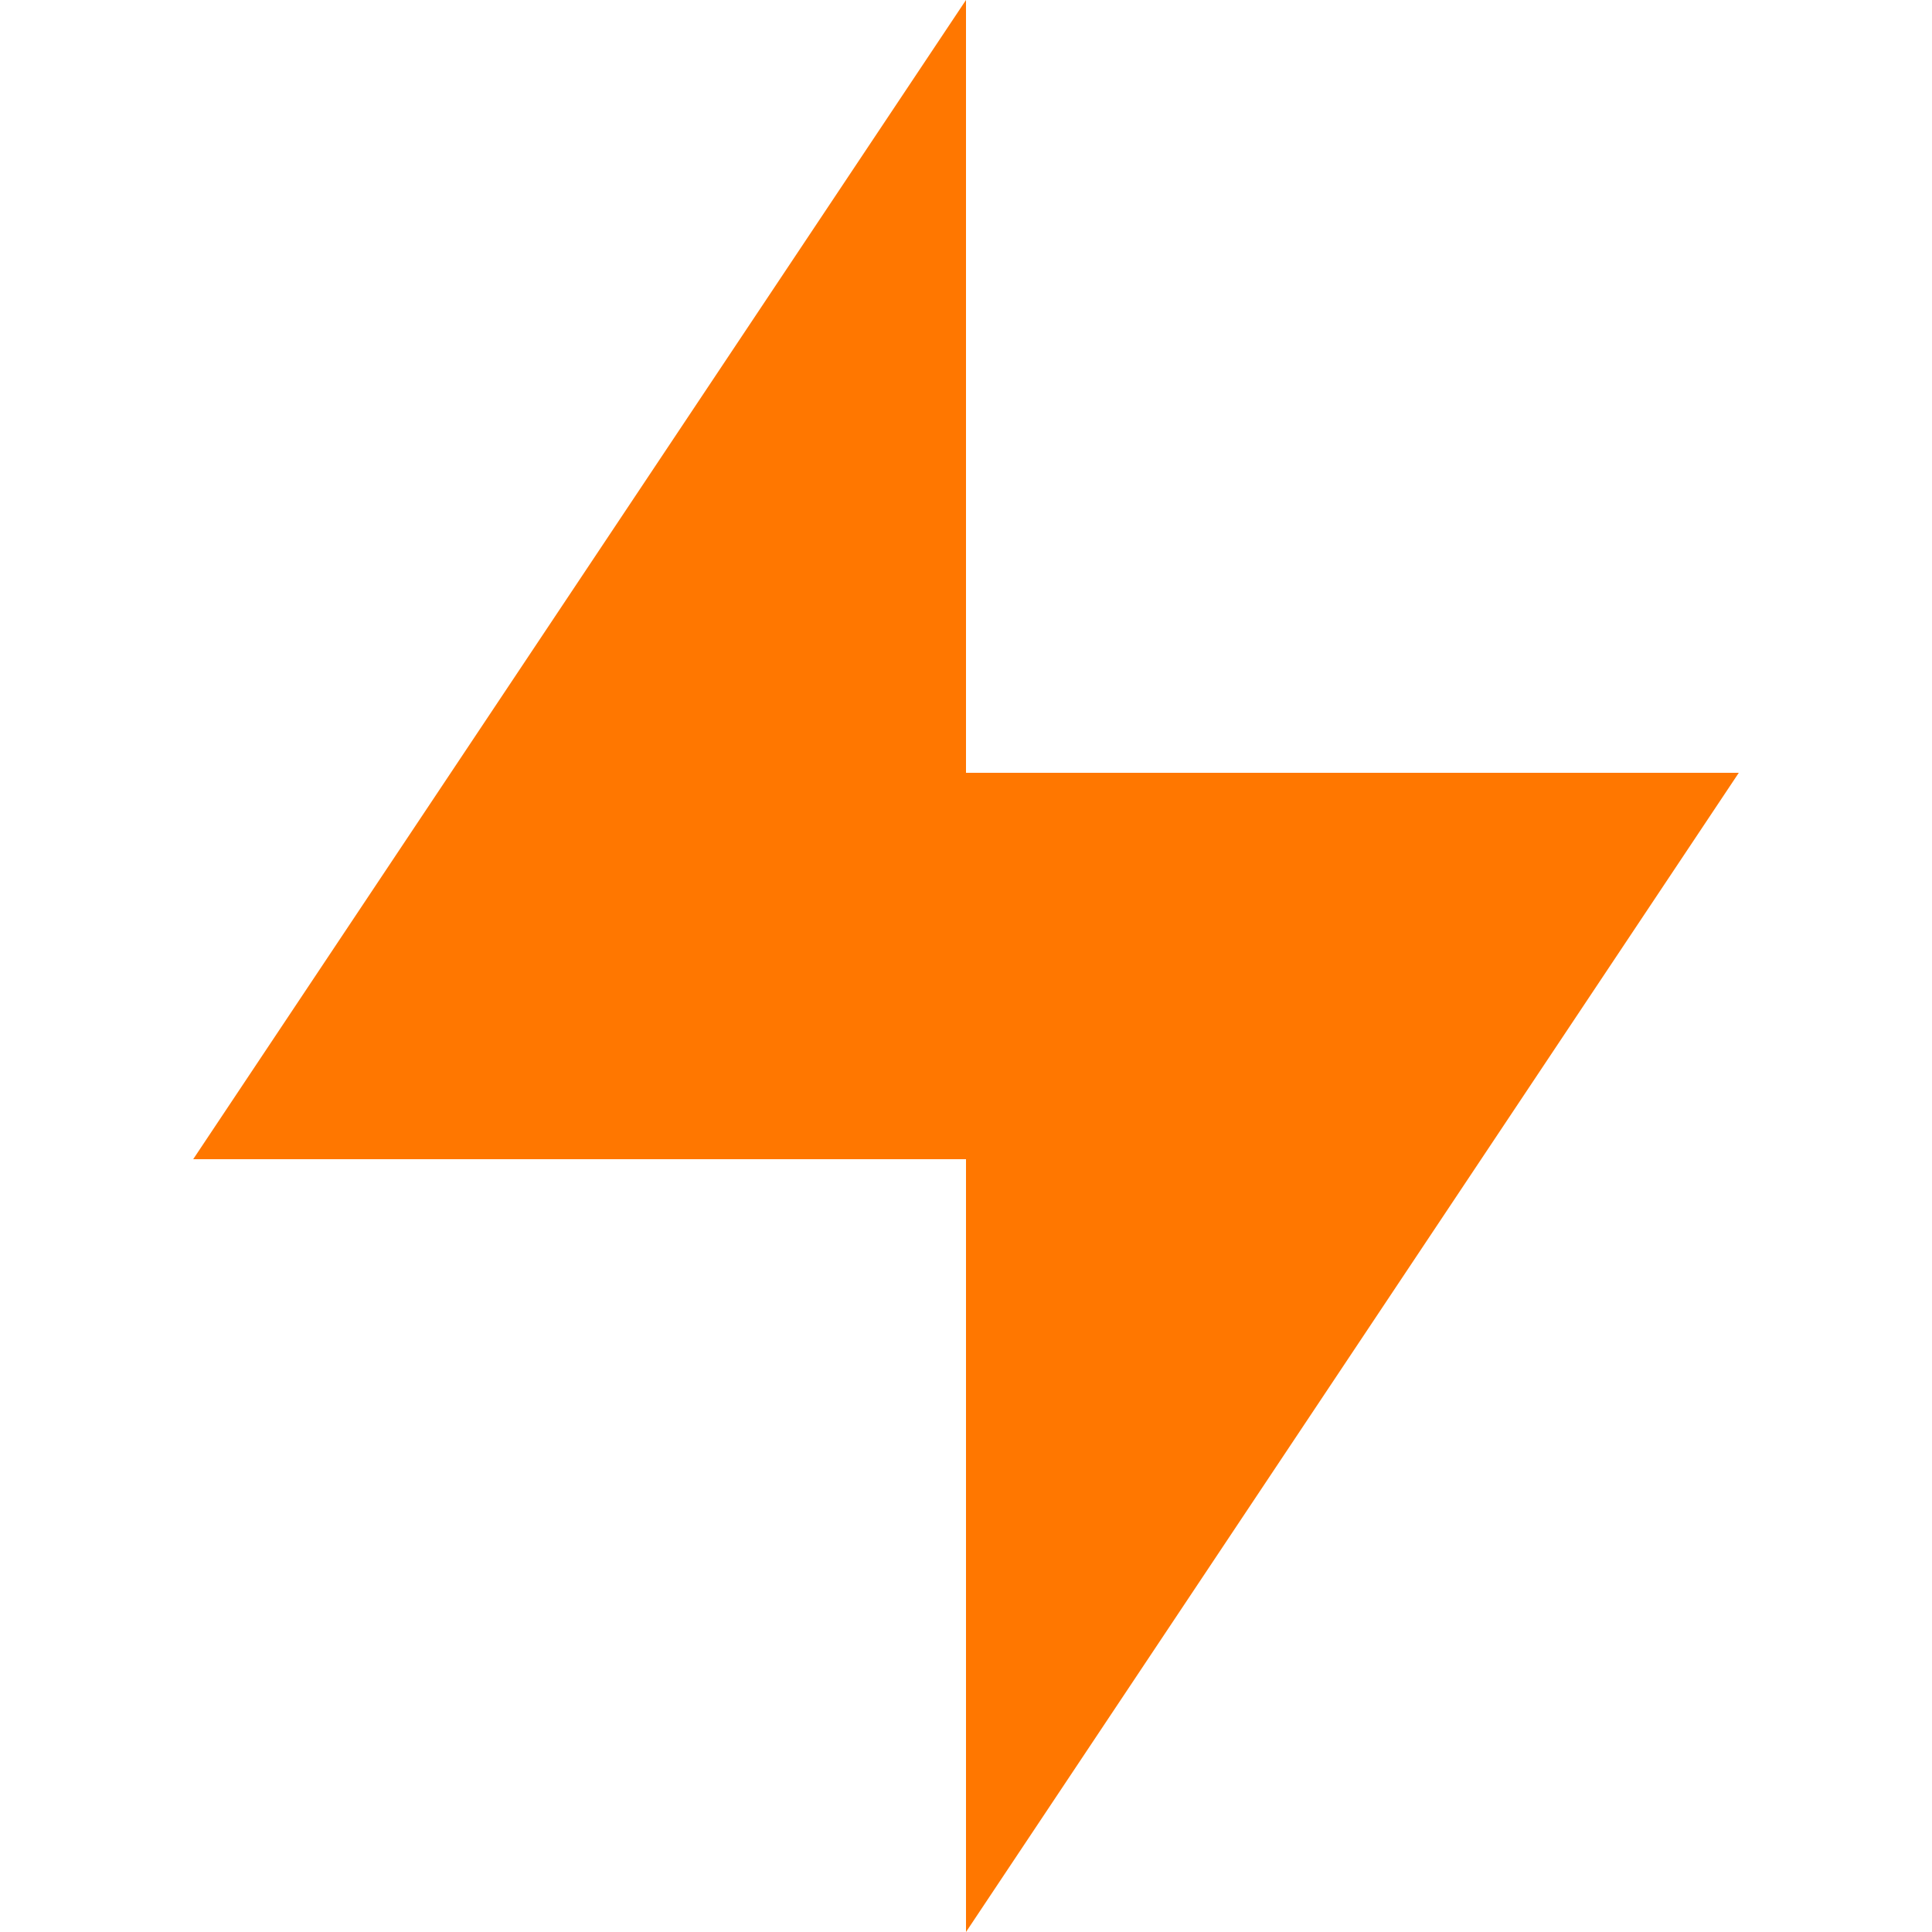
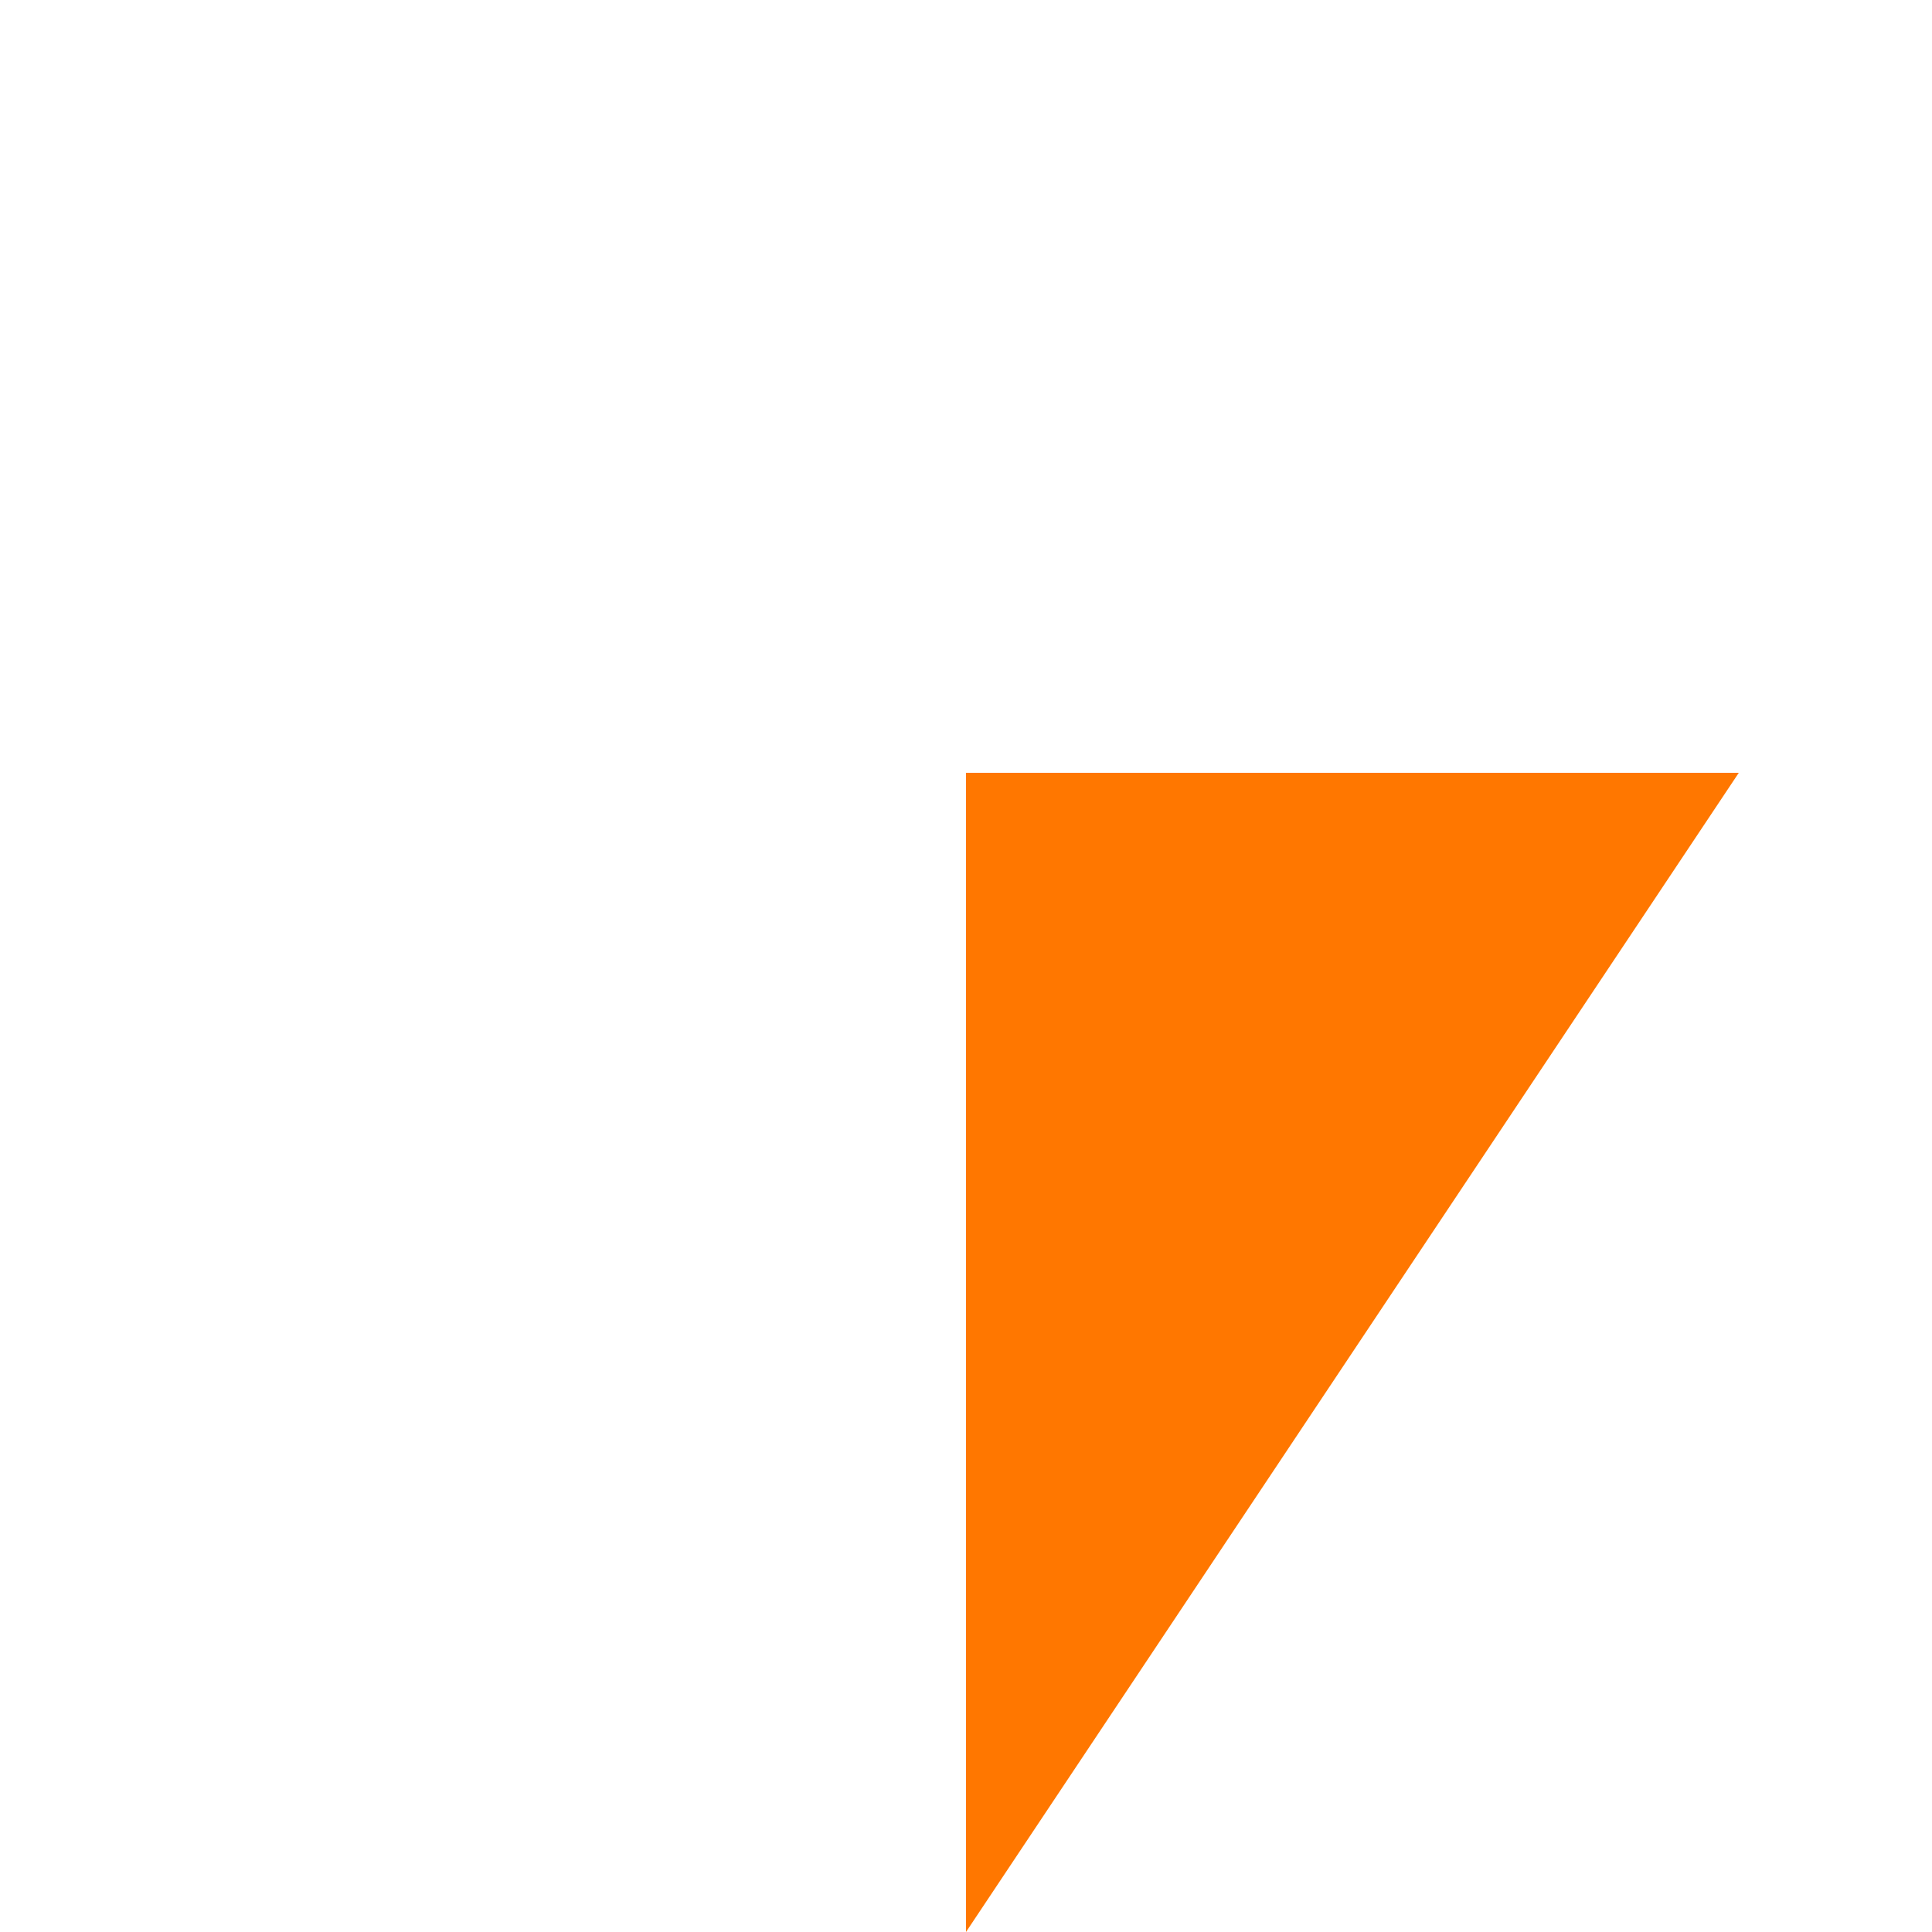
<svg xmlns="http://www.w3.org/2000/svg" width="40" height="40" viewBox="0 0 40 40" fill="none">
-   <path fill-rule="evenodd" clip-rule="evenodd" d="M20 40V24H4L20 0V16H36L20 40Z" fill="#FF7700" />
+   <path fill-rule="evenodd" clip-rule="evenodd" d="M20 40V24L20 0V16H36L20 40Z" fill="#FF7700" />
</svg>